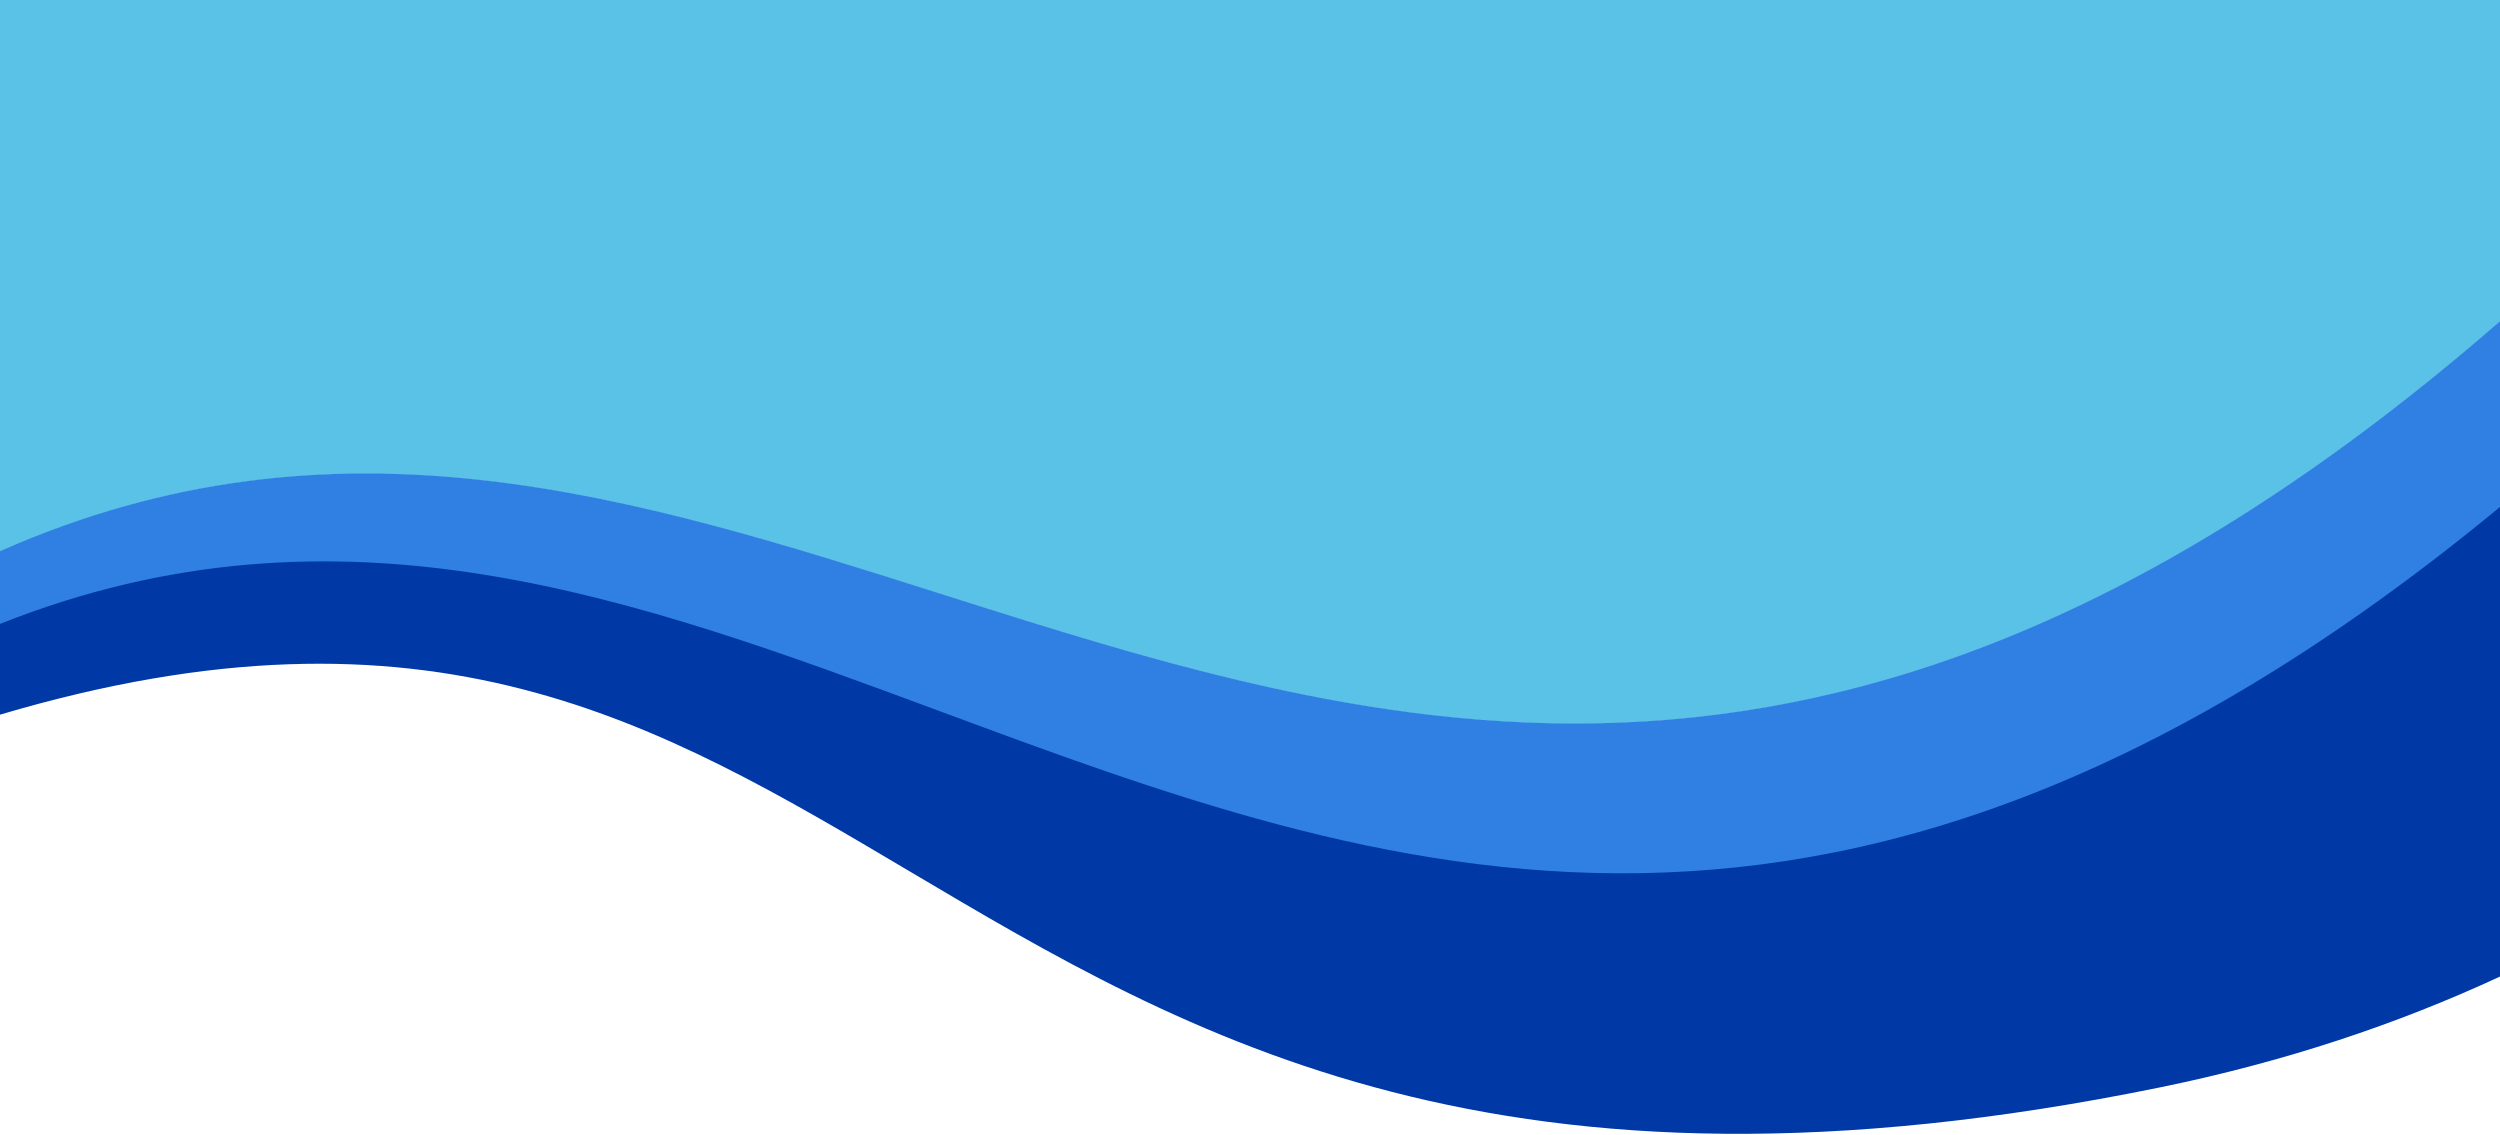
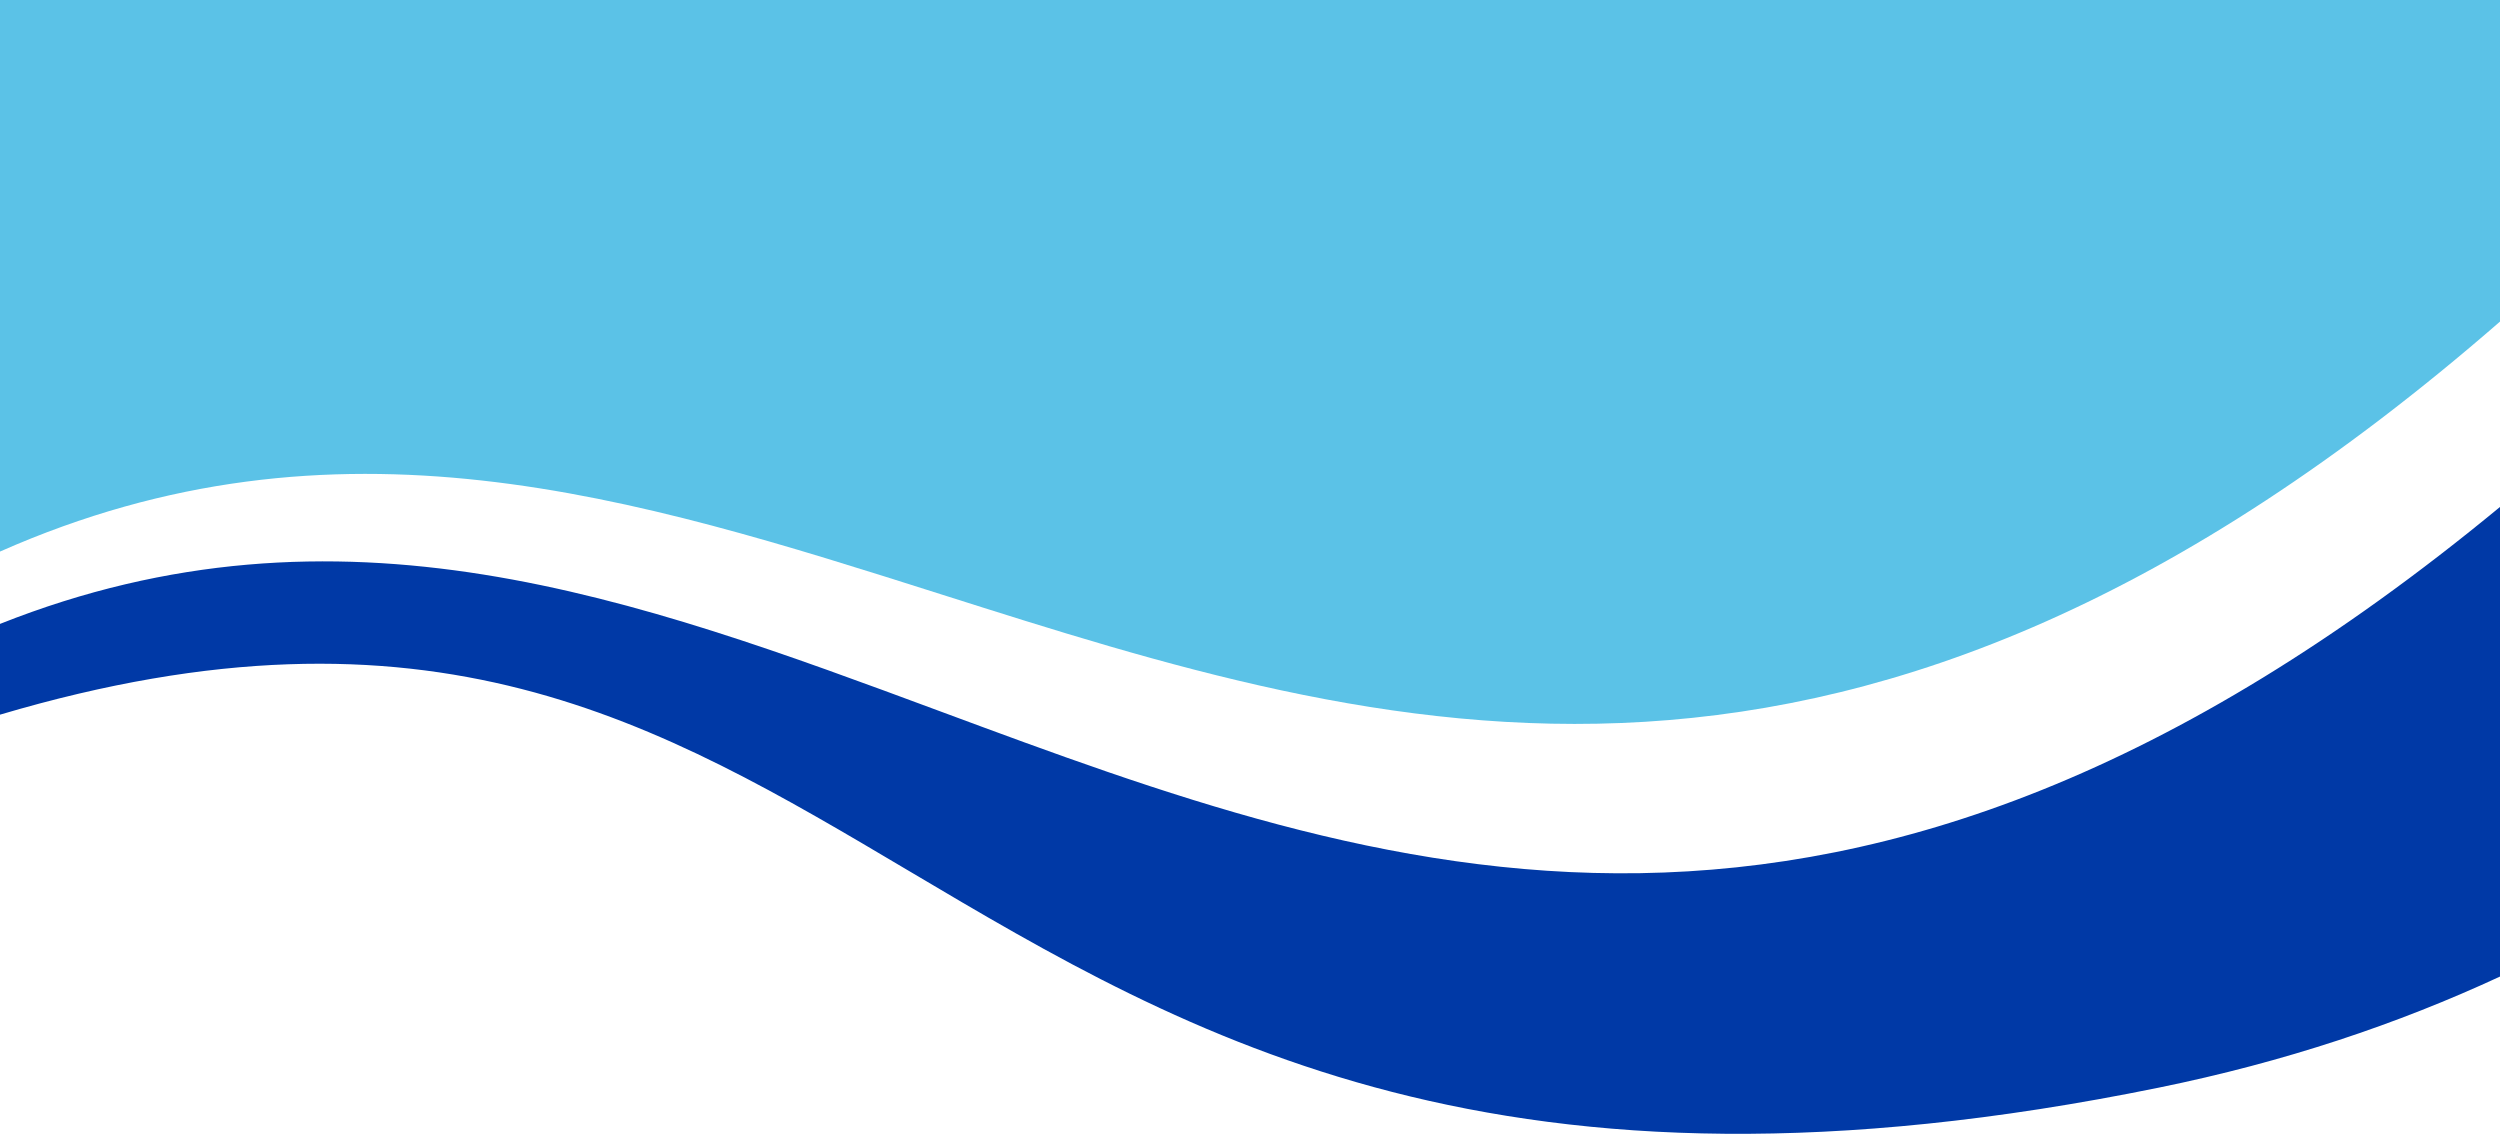
<svg xmlns="http://www.w3.org/2000/svg" width="1440" height="654" viewBox="0 0 1440 654" fill="none">
  <path fill-rule="evenodd" clip-rule="evenodd" d="M1440 0L0 2.34932e-06V317.703C194.078 231.879 364.953 286.114 542.376 342.427C798.228 423.633 1067.7 509.161 1440 185.236V0Z" fill="#5BC2E7" />
-   <path fill-rule="evenodd" clip-rule="evenodd" d="M0 317.467V359.913C195.953 282.084 365.832 345.096 541.996 410.438C795.957 504.638 1062.98 603.68 1440 292.546V185C1067.7 508.925 798.227 423.397 542.375 342.191C364.953 285.878 194.078 231.643 0 317.467Z" fill="#307FE2" />
-   <path fill-rule="evenodd" clip-rule="evenodd" d="M0 359.367V411.649C247.965 338.208 378.387 415.562 523.594 501.684C684.879 597.343 864.398 703.817 1243.48 626.477C1316.06 611.67 1381.04 589.856 1440 562.496V292C1062.98 603.134 795.957 504.092 541.996 409.892C365.832 344.55 195.953 281.538 0 359.367Z" fill="#0039A6" />
+   <path fill-rule="evenodd" clip-rule="evenodd" d="M0 359.367V411.649C247.965 338.208 378.387 415.562 523.594 501.684C684.879 597.343 864.398 703.817 1243.48 626.477C1316.06 611.67 1381.04 589.856 1440 562.496V292C1062.98 603.134 795.957 504.092 541.996 409.892C365.832 344.55 195.953 281.538 0 359.367" fill="#0039A6" />
</svg>